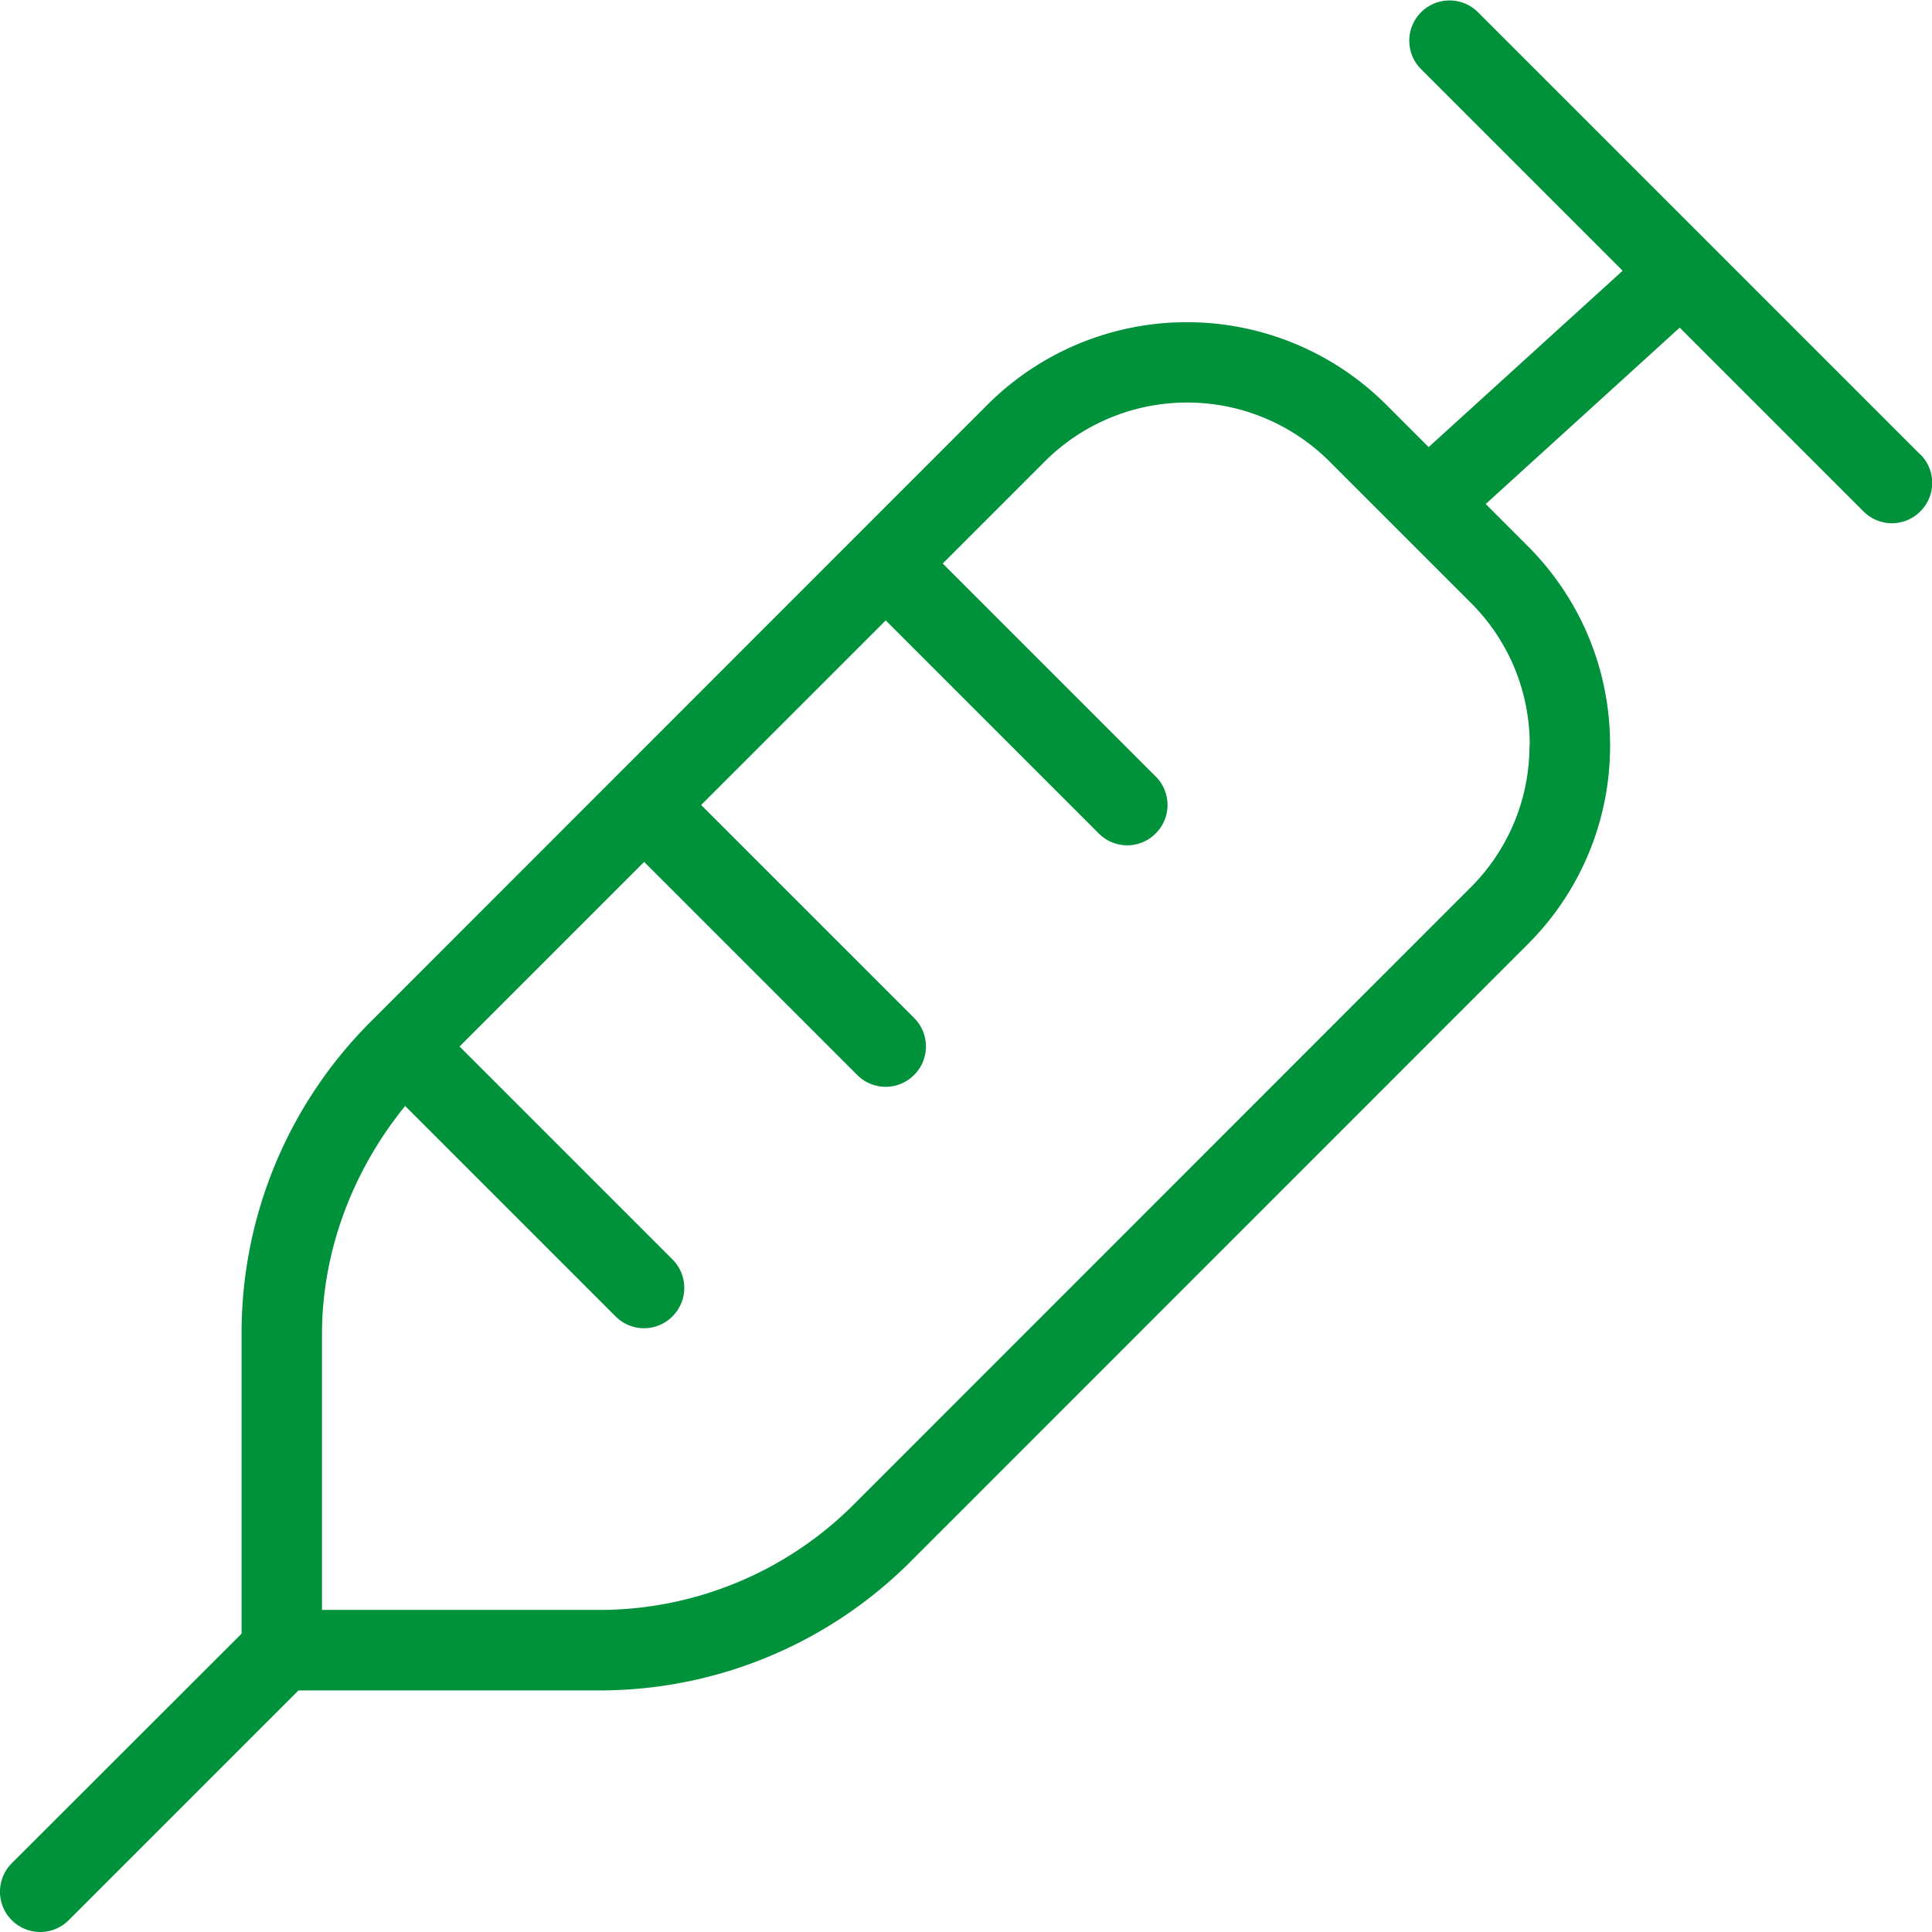
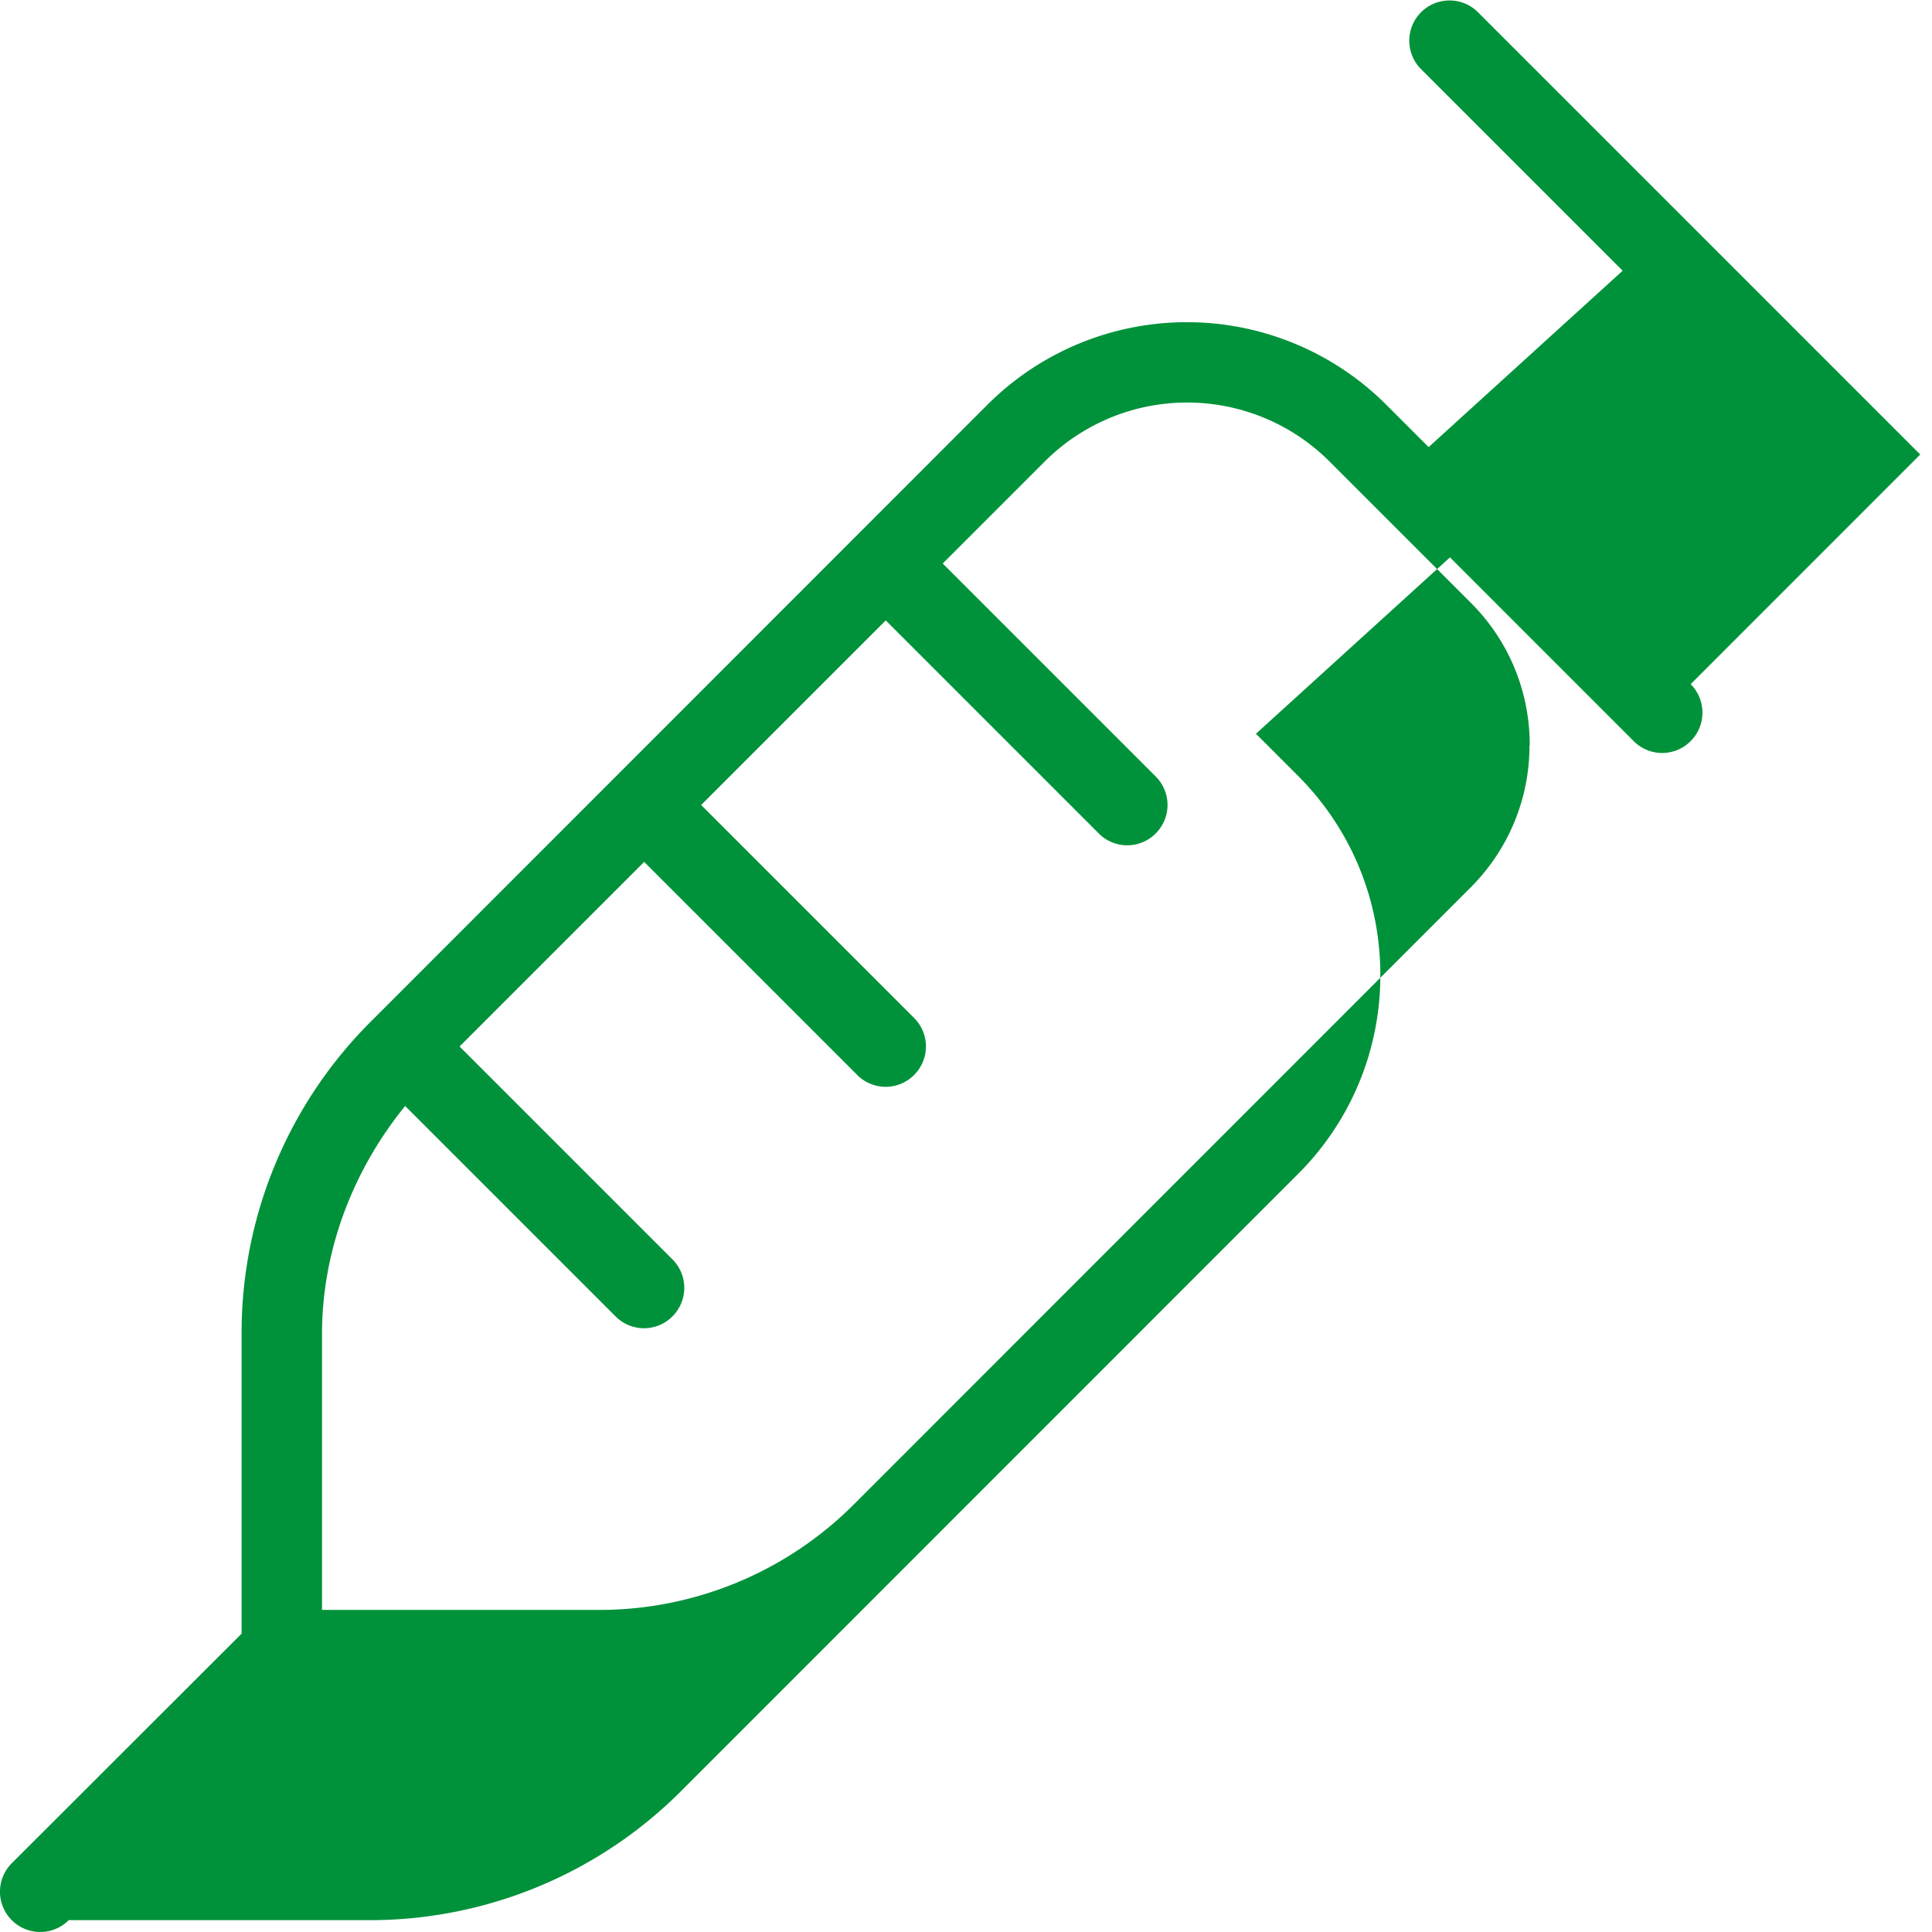
<svg xmlns="http://www.w3.org/2000/svg" version="1.1" width="512" height="512" x="0" y="0" viewBox="0 0 24 24" style="enable-background:new 0 0 512 512" xml:space="preserve" class="">
  <g>
-     <path d="m23.854 5.646-5.5-5.5a.5.5 0 0 0-.707.707l2.51 2.51-2.41 2.191-.529-.529a3.505 3.505 0 0 0-4.948-.001l-7.655 7.658a5.462 5.462 0 0 0-1.614 3.893v3.719L.146 23.146a.5.5 0 0 0 .708.707l2.854-2.854h3.725a5.462 5.462 0 0 0 3.886-1.608l7.656-7.658a3.475 3.475 0 0 0 1.026-2.476c0-.935-.364-1.814-1.025-2.476l-.52-.52 2.41-2.191 2.282 2.282a.498.498 0 0 0 .708 0 .5.5 0 0 0 0-.707ZM19 9.258c0 .668-.261 1.296-.733 1.768l-7.656 7.658a4.469 4.469 0 0 1-3.179 1.315H4v-3.426c0-1.034.383-2.036 1.033-2.834l2.613 2.613a.498.498 0 0 0 .708 0 .5.5 0 0 0 0-.707L5.709 13l2.293-2.293 2.646 2.646a.498.498 0 0 0 .708 0 .5.5 0 0 0 0-.707L8.71 10l2.293-2.293 2.646 2.646a.498.498 0 0 0 .708 0 .5.5 0 0 0 0-.707L11.711 7l1.269-1.269a2.502 2.502 0 0 1 3.534 0l1.757 1.757c.473.472.732 1.101.732 1.769Z" fill="#00923a" opacity="1" data-original="#000000" class="" />
+     <path d="m23.854 5.646-5.5-5.5a.5.5 0 0 0-.707.707l2.51 2.51-2.41 2.191-.529-.529a3.505 3.505 0 0 0-4.948-.001l-7.655 7.658a5.462 5.462 0 0 0-1.614 3.893v3.719L.146 23.146a.5.5 0 0 0 .708.707h3.725a5.462 5.462 0 0 0 3.886-1.608l7.656-7.658a3.475 3.475 0 0 0 1.026-2.476c0-.935-.364-1.814-1.025-2.476l-.52-.52 2.41-2.191 2.282 2.282a.498.498 0 0 0 .708 0 .5.5 0 0 0 0-.707ZM19 9.258c0 .668-.261 1.296-.733 1.768l-7.656 7.658a4.469 4.469 0 0 1-3.179 1.315H4v-3.426c0-1.034.383-2.036 1.033-2.834l2.613 2.613a.498.498 0 0 0 .708 0 .5.5 0 0 0 0-.707L5.709 13l2.293-2.293 2.646 2.646a.498.498 0 0 0 .708 0 .5.5 0 0 0 0-.707L8.71 10l2.293-2.293 2.646 2.646a.498.498 0 0 0 .708 0 .5.5 0 0 0 0-.707L11.711 7l1.269-1.269a2.502 2.502 0 0 1 3.534 0l1.757 1.757c.473.472.732 1.101.732 1.769Z" fill="#00923a" opacity="1" data-original="#000000" class="" />
  </g>
</svg>